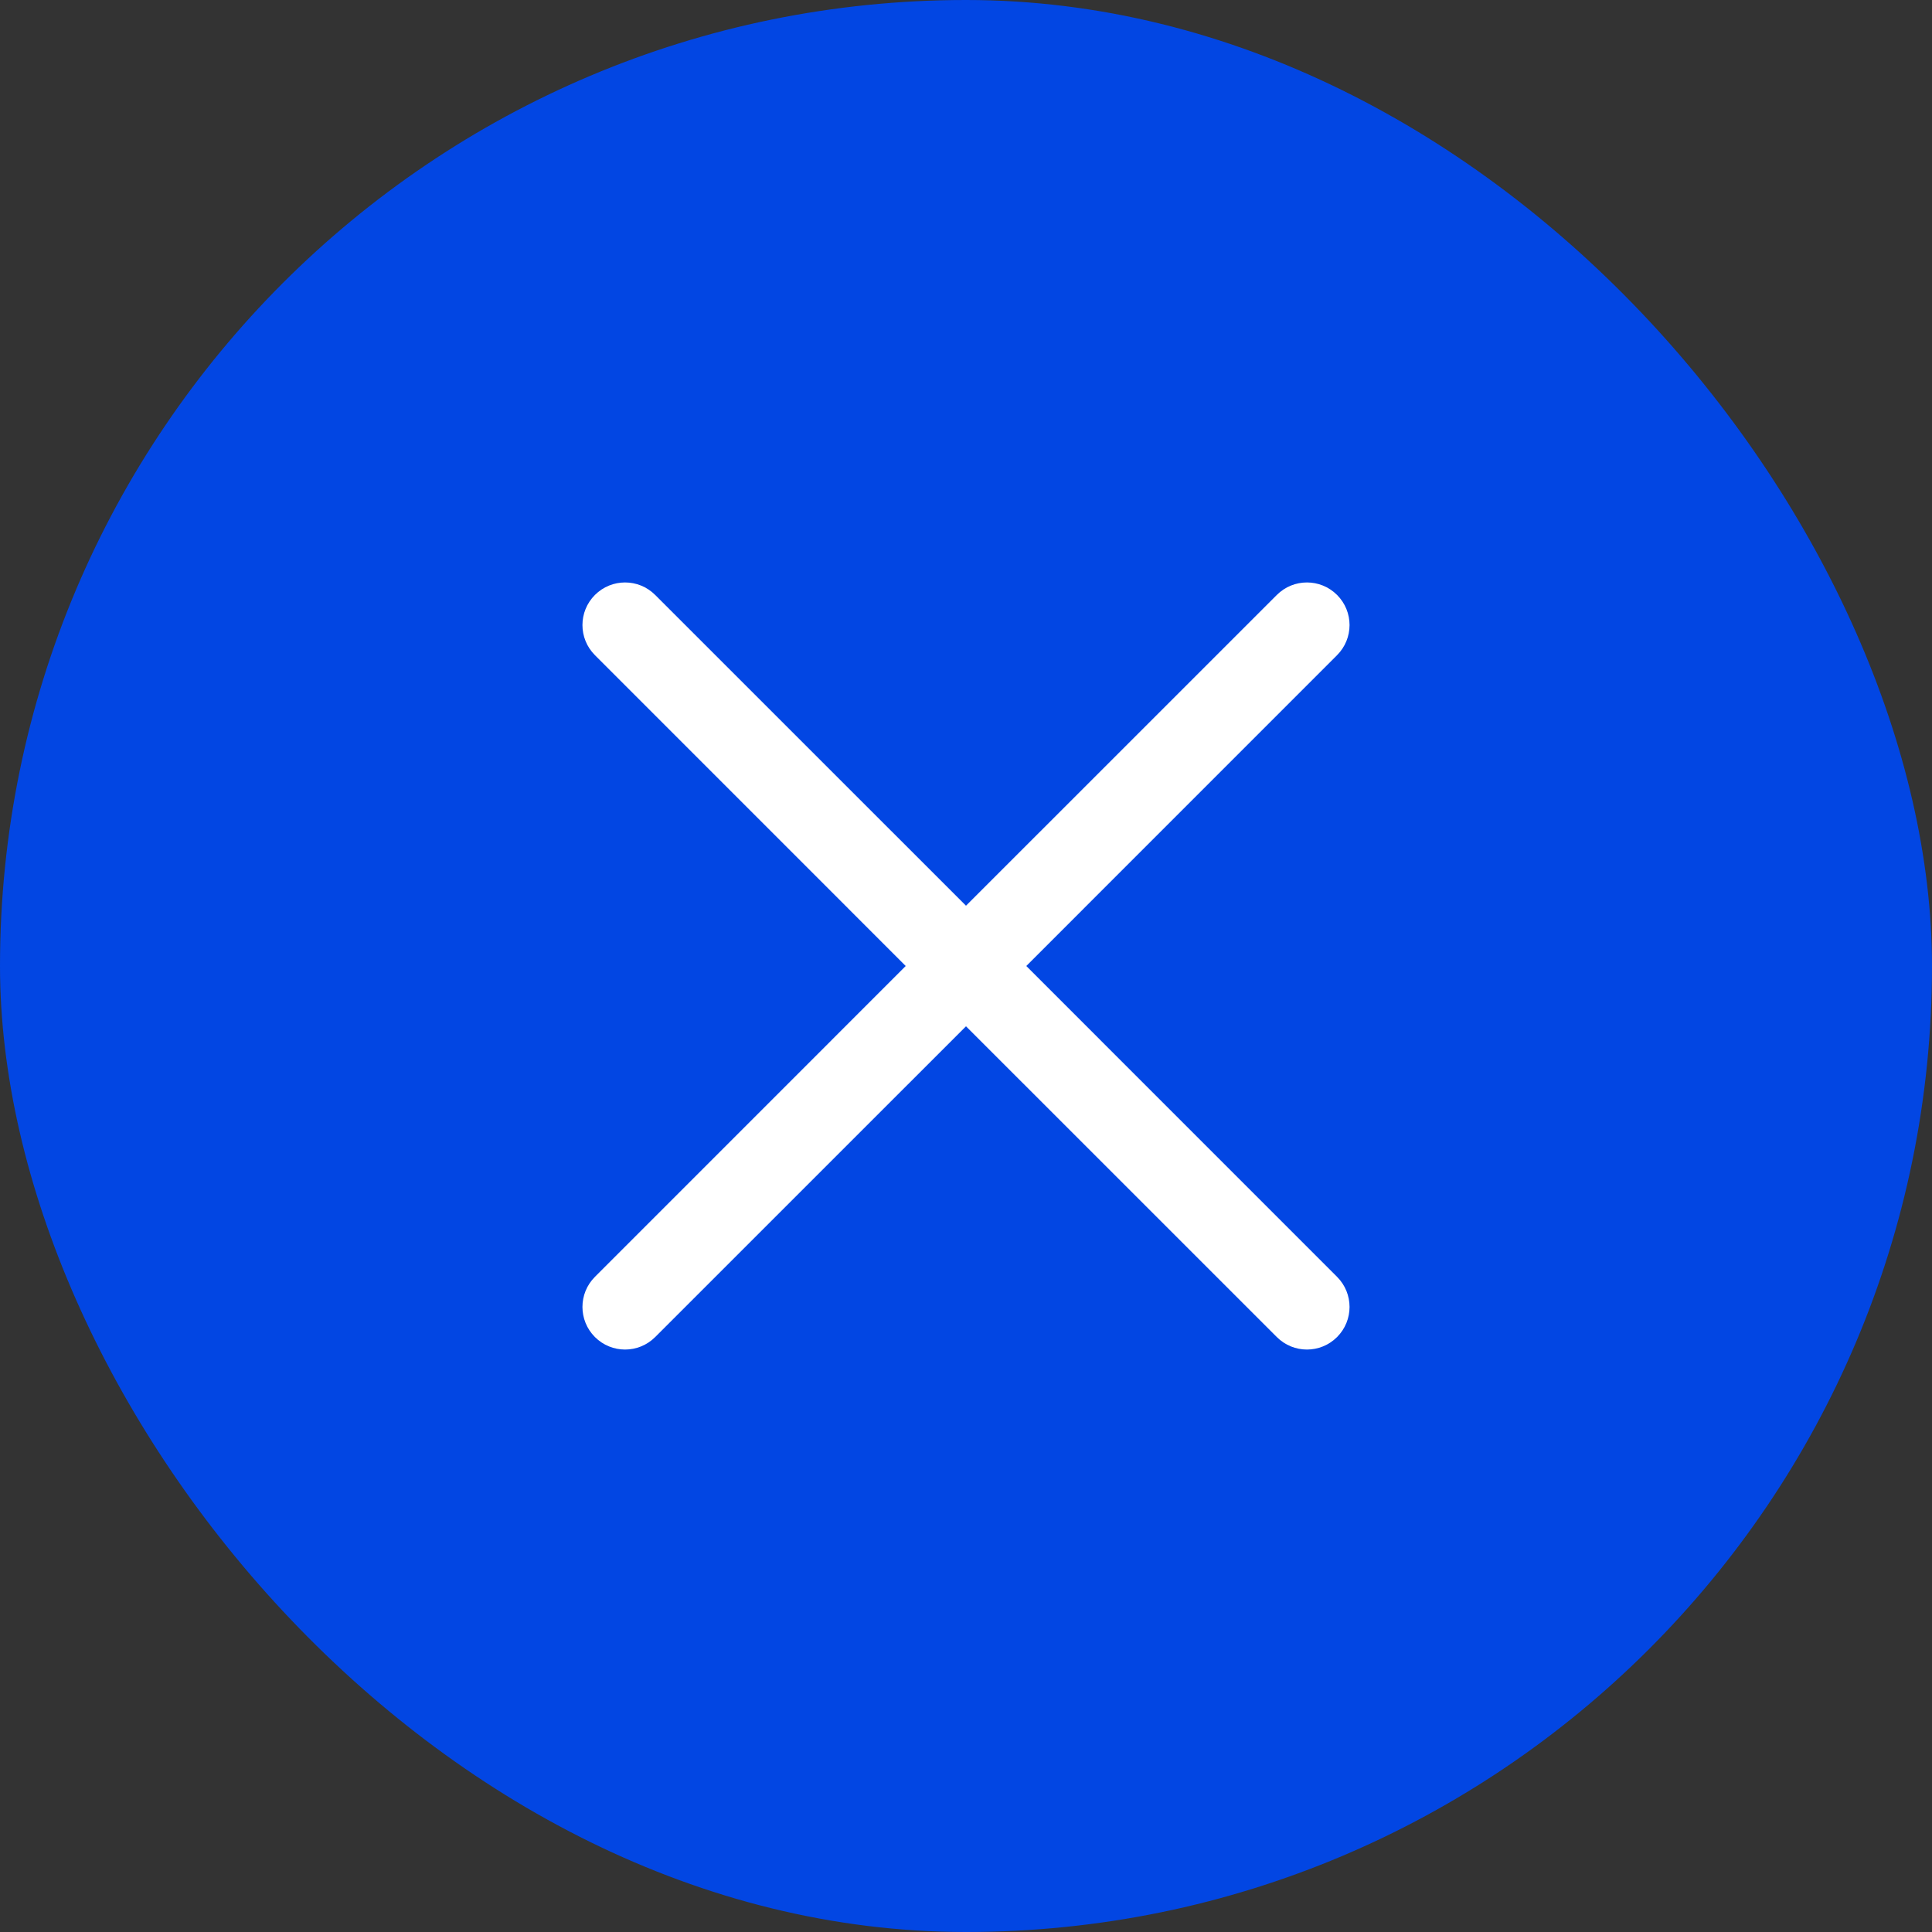
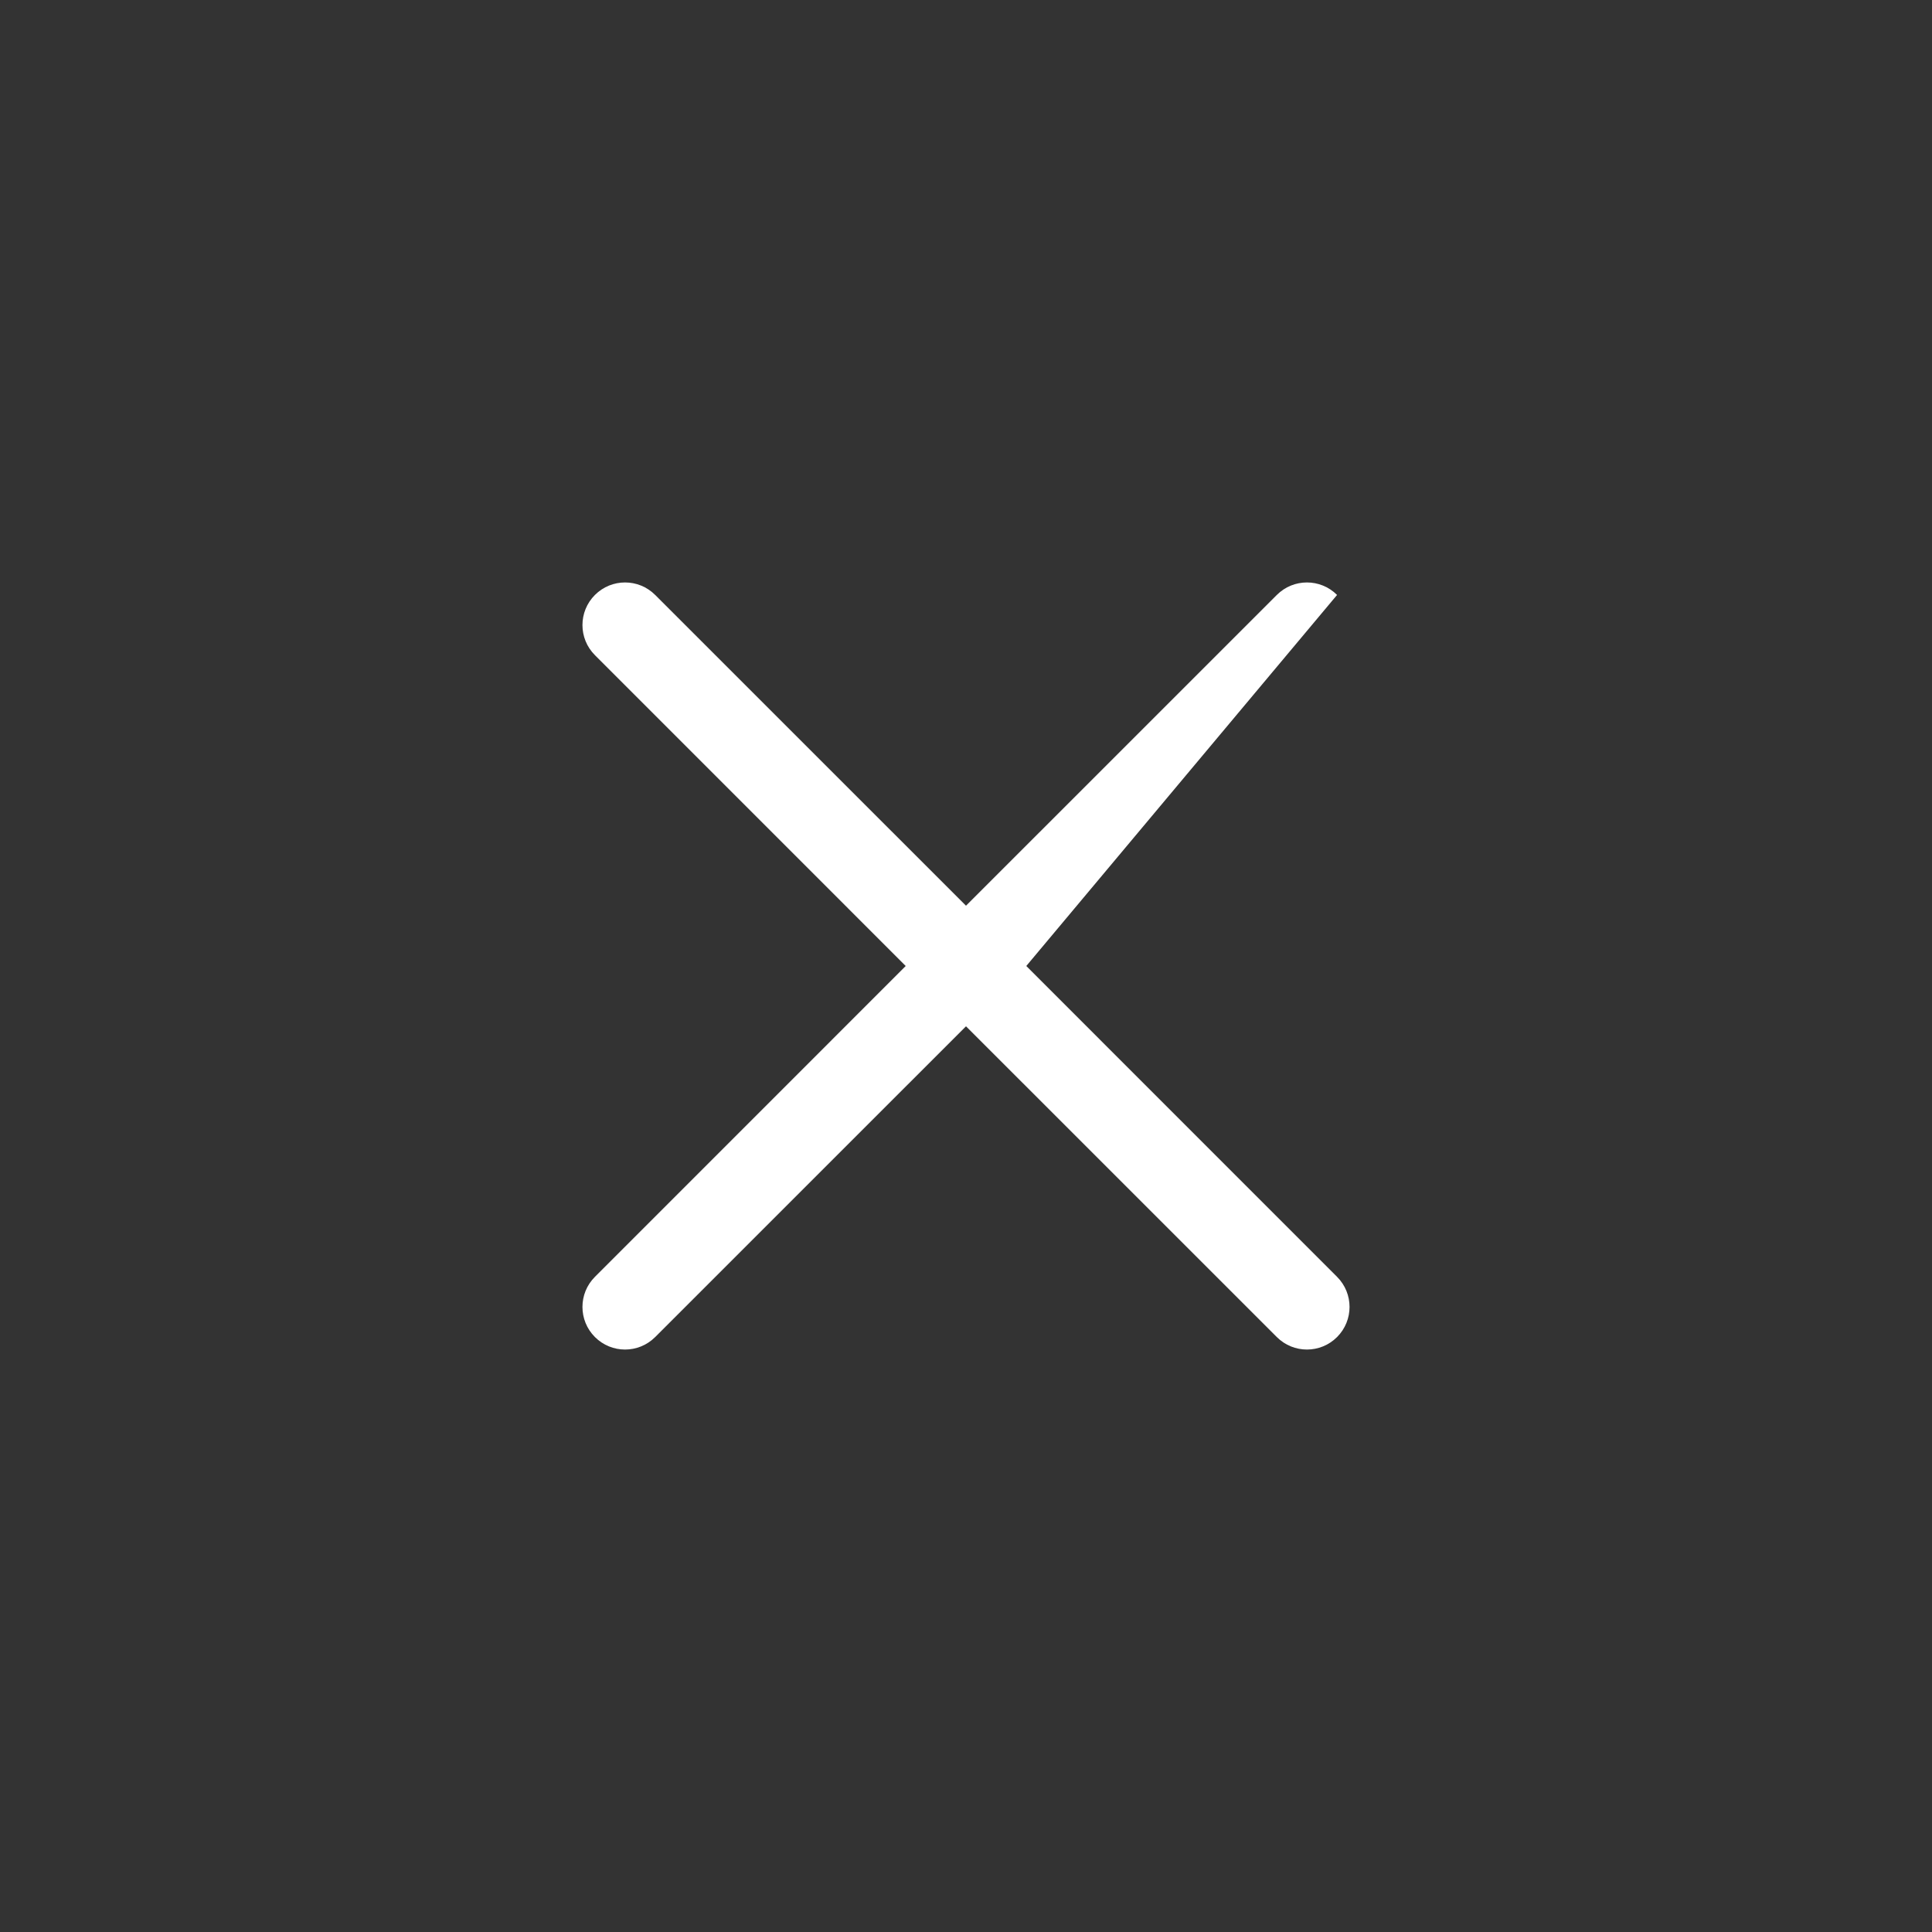
<svg xmlns="http://www.w3.org/2000/svg" width="34" height="34" viewBox="0 0 34 34" fill="none">
  <rect x="0" y="0" width="34" height="34" fill="#333333" stroke="none" />
-   <rect width="34" height="34" rx="17" fill="#0246E3" />
-   <path fill-rule="evenodd" clip-rule="evenodd" d="M10.47 10.47C10.763 10.177 11.237 10.177 11.53 10.47L17 15.939L22.47 10.47C22.763 10.177 23.237 10.177 23.53 10.47C23.823 10.763 23.823 11.237 23.53 11.53L18.061 17L23.53 22.47C23.823 22.763 23.823 23.237 23.53 23.53C23.237 23.823 22.763 23.823 22.47 23.53L17 18.061L11.53 23.53C11.237 23.823 10.763 23.823 10.47 23.53C10.177 23.237 10.177 22.763 10.47 22.47L15.939 17L10.47 11.53C10.177 11.237 10.177 10.763 10.47 10.47Z" fill="white" />
+   <path fill-rule="evenodd" clip-rule="evenodd" d="M10.47 10.47C10.763 10.177 11.237 10.177 11.53 10.47L17 15.939L22.47 10.47C22.763 10.177 23.237 10.177 23.53 10.47L18.061 17L23.53 22.47C23.823 22.763 23.823 23.237 23.53 23.53C23.237 23.823 22.763 23.823 22.47 23.53L17 18.061L11.53 23.53C11.237 23.823 10.763 23.823 10.47 23.53C10.177 23.237 10.177 22.763 10.47 22.47L15.939 17L10.47 11.53C10.177 11.237 10.177 10.763 10.47 10.47Z" fill="white" />
</svg>